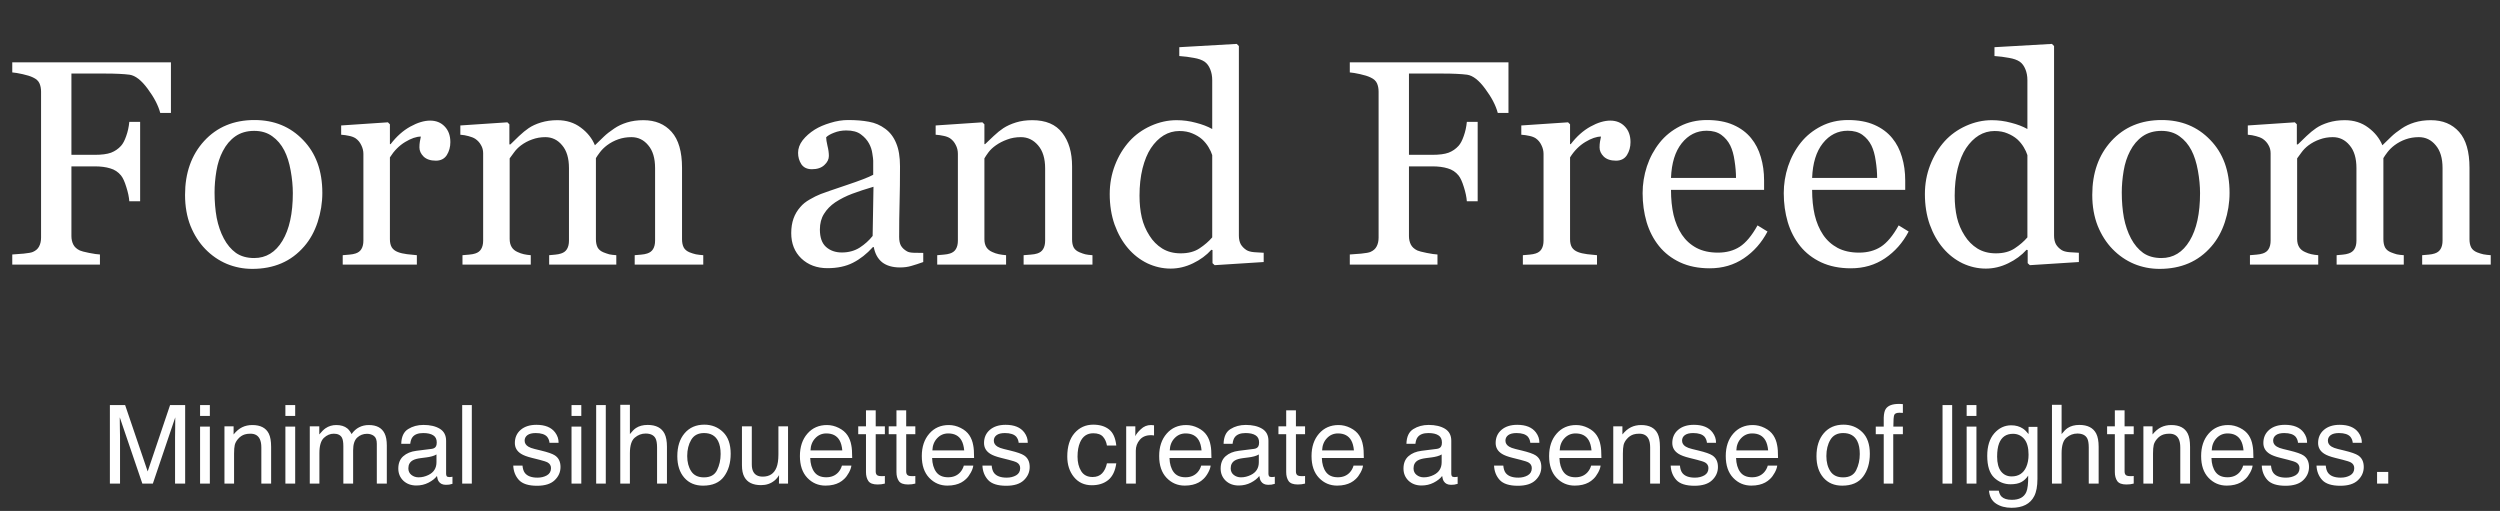
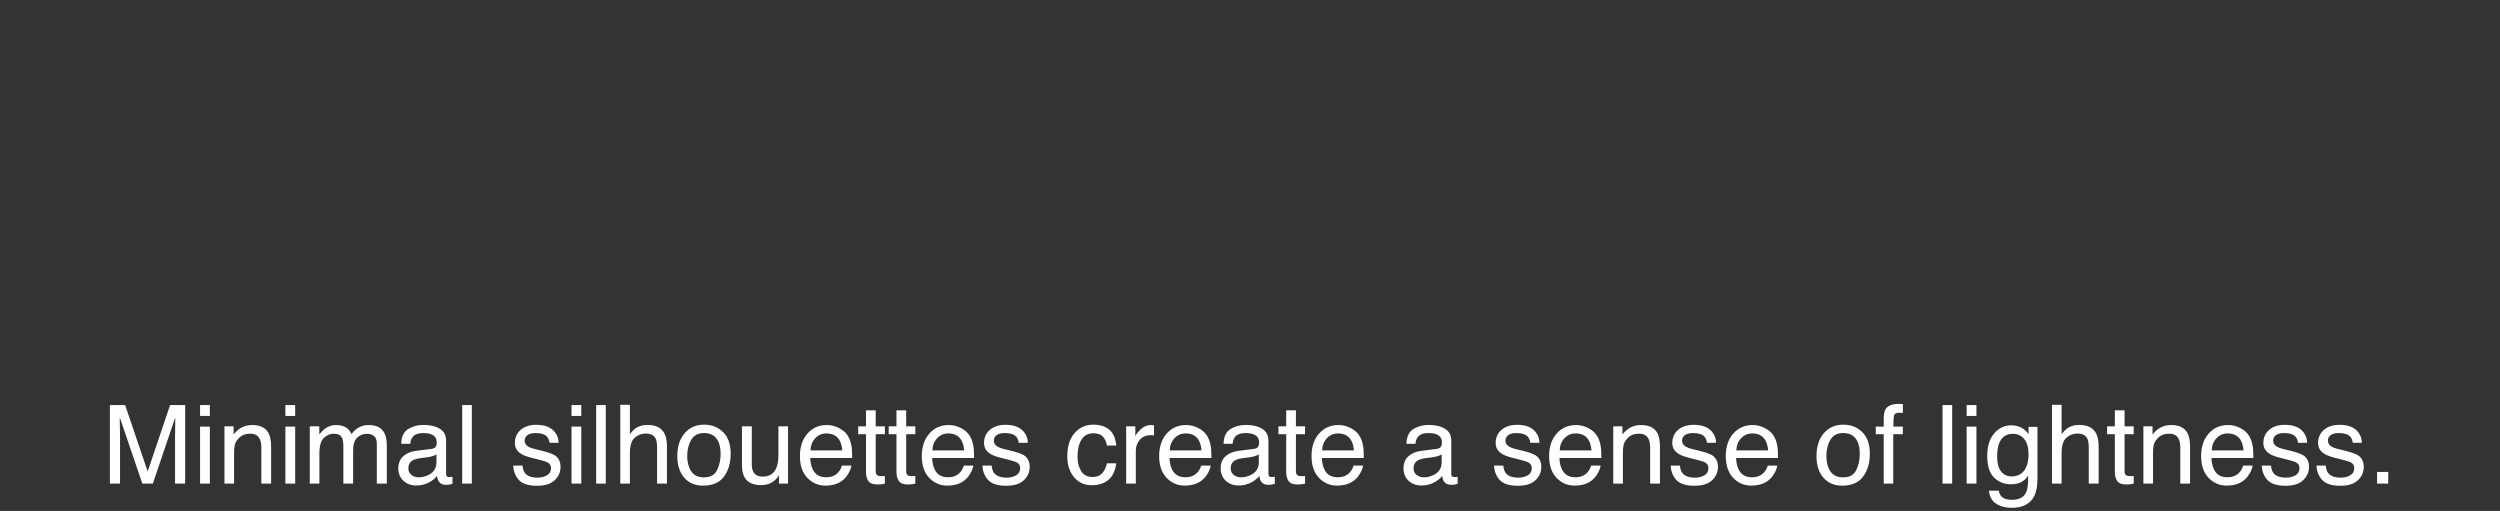
<svg xmlns="http://www.w3.org/2000/svg" width="274" height="56" viewBox="0 0 274 56" fill="none">
  <rect x="0" y="0" width="274" height="56" fill="#333333" stroke="none" />
-   <path d="M18.734 12.375H17.562C17.344 11.552 16.885 10.672 16.188 9.734C15.5 8.797 14.838 8.281 14.203 8.188C13.88 8.146 13.495 8.115 13.047 8.094C12.609 8.073 12.109 8.062 11.547 8.062H7.828V16.969H10.375C11.146 16.969 11.745 16.891 12.172 16.734C12.599 16.568 12.963 16.318 13.266 15.984C13.474 15.755 13.662 15.401 13.828 14.922C14.005 14.432 14.12 13.912 14.172 13.359H15.359V22.062H14.172C14.141 21.604 14.031 21.083 13.844 20.5C13.667 19.917 13.474 19.495 13.266 19.234C12.953 18.849 12.557 18.588 12.078 18.453C11.609 18.307 11.042 18.234 10.375 18.234H7.828V25.875C7.828 26.219 7.896 26.526 8.031 26.797C8.167 27.068 8.406 27.287 8.75 27.453C8.906 27.526 9.245 27.615 9.766 27.719C10.287 27.823 10.682 27.88 10.953 27.891V29H1.344V27.891C1.656 27.87 2.073 27.838 2.594 27.797C3.115 27.745 3.453 27.682 3.609 27.609C3.922 27.474 4.146 27.276 4.281 27.016C4.427 26.745 4.5 26.422 4.5 26.047V10.047C4.5 9.703 4.443 9.401 4.328 9.141C4.214 8.87 3.974 8.651 3.609 8.484C3.328 8.349 2.948 8.229 2.469 8.125C2 8.021 1.625 7.958 1.344 7.938V6.828H18.734V12.375ZM35.328 21.141C35.328 22.224 35.156 23.292 34.812 24.344C34.469 25.385 33.979 26.271 33.344 27C32.625 27.833 31.792 28.453 30.844 28.859C29.896 29.266 28.833 29.469 27.656 29.469C26.677 29.469 25.745 29.287 24.859 28.922C23.974 28.547 23.188 28.005 22.5 27.297C21.823 26.599 21.281 25.75 20.875 24.75C20.479 23.74 20.281 22.609 20.281 21.359C20.281 18.953 20.979 16.984 22.375 15.453C23.781 13.922 25.62 13.156 27.891 13.156C30.047 13.156 31.823 13.885 33.219 15.344C34.625 16.792 35.328 18.724 35.328 21.141ZM32.094 21.172C32.094 20.391 32.016 19.568 31.859 18.703C31.703 17.828 31.469 17.088 31.156 16.484C30.823 15.838 30.385 15.323 29.844 14.938C29.302 14.542 28.641 14.344 27.859 14.344C27.057 14.344 26.37 14.542 25.797 14.938C25.234 15.333 24.776 15.875 24.422 16.562C24.088 17.198 23.854 17.922 23.719 18.734C23.583 19.547 23.516 20.333 23.516 21.094C23.516 22.094 23.594 23.021 23.75 23.875C23.917 24.719 24.177 25.474 24.531 26.141C24.885 26.807 25.328 27.333 25.859 27.719C26.401 28.094 27.068 28.281 27.859 28.281C29.162 28.281 30.193 27.651 30.953 26.391C31.713 25.13 32.094 23.391 32.094 21.172ZM49.359 15.578C49.359 16.109 49.229 16.583 48.969 17C48.708 17.406 48.307 17.609 47.766 17.609C47.182 17.609 46.734 17.458 46.422 17.156C46.12 16.854 45.969 16.521 45.969 16.156C45.969 15.927 45.984 15.719 46.016 15.531C46.057 15.344 46.094 15.156 46.125 14.969C45.635 14.969 45.062 15.167 44.406 15.562C43.75 15.958 43.193 16.521 42.734 17.25V26.219C42.734 26.583 42.802 26.88 42.938 27.109C43.083 27.338 43.307 27.51 43.609 27.625C43.87 27.729 44.203 27.807 44.609 27.859C45.026 27.912 45.385 27.948 45.688 27.969V29H37.562V27.969C37.802 27.948 38.047 27.927 38.297 27.906C38.557 27.885 38.781 27.844 38.969 27.781C39.26 27.688 39.474 27.526 39.609 27.297C39.755 27.057 39.828 26.75 39.828 26.375V16.859C39.828 16.537 39.75 16.219 39.594 15.906C39.448 15.594 39.24 15.344 38.969 15.156C38.771 15.031 38.536 14.943 38.266 14.891C37.995 14.828 37.703 14.787 37.391 14.766V13.75L42.516 13.406L42.734 13.625V15.797H42.812C43.458 14.953 44.177 14.312 44.969 13.875C45.76 13.438 46.484 13.219 47.141 13.219C47.797 13.219 48.328 13.432 48.734 13.859C49.151 14.287 49.359 14.859 49.359 15.578ZM77.078 29H69.562V27.969C69.802 27.948 70.042 27.927 70.281 27.906C70.531 27.885 70.75 27.844 70.938 27.781C71.229 27.688 71.443 27.526 71.578 27.297C71.724 27.057 71.797 26.75 71.797 26.375V18.422C71.797 17.338 71.547 16.505 71.047 15.922C70.557 15.328 69.943 15.031 69.203 15.031C68.693 15.031 68.213 15.109 67.766 15.266C67.318 15.422 66.906 15.641 66.531 15.922C66.229 16.151 65.974 16.401 65.766 16.672C65.568 16.932 65.417 17.151 65.312 17.328V26.219C65.312 26.583 65.375 26.885 65.5 27.125C65.625 27.354 65.838 27.531 66.141 27.656C66.38 27.75 66.594 27.823 66.781 27.875C66.979 27.917 67.234 27.948 67.547 27.969V29H60.188V27.969C60.427 27.948 60.656 27.927 60.875 27.906C61.104 27.885 61.312 27.844 61.5 27.781C61.792 27.688 62.005 27.526 62.141 27.297C62.286 27.057 62.359 26.75 62.359 26.375V18.422C62.359 17.338 62.109 16.505 61.609 15.922C61.12 15.328 60.505 15.031 59.766 15.031C59.255 15.031 58.776 15.115 58.328 15.281C57.88 15.438 57.469 15.656 57.094 15.938C56.792 16.167 56.536 16.427 56.328 16.719C56.12 17 55.964 17.213 55.859 17.359V26.188C55.859 26.542 55.932 26.838 56.078 27.078C56.224 27.318 56.443 27.5 56.734 27.625C56.953 27.729 57.177 27.807 57.406 27.859C57.635 27.912 57.891 27.948 58.172 27.969V29H50.688V27.969C50.927 27.948 51.172 27.927 51.422 27.906C51.682 27.885 51.906 27.844 52.094 27.781C52.385 27.688 52.599 27.526 52.734 27.297C52.88 27.057 52.953 26.75 52.953 26.375V16.797C52.953 16.463 52.875 16.167 52.719 15.906C52.573 15.635 52.365 15.406 52.094 15.219C51.896 15.094 51.651 14.995 51.359 14.922C51.068 14.838 50.766 14.787 50.453 14.766V13.75L55.609 13.406L55.828 13.625V15.828H55.938C56.198 15.568 56.516 15.26 56.891 14.906C57.266 14.552 57.615 14.266 57.938 14.047C58.302 13.797 58.755 13.588 59.297 13.422C59.849 13.255 60.443 13.172 61.078 13.172C62.078 13.172 62.938 13.443 63.656 13.984C64.375 14.516 64.891 15.162 65.203 15.922C65.578 15.557 65.906 15.24 66.188 14.969C66.479 14.688 66.859 14.391 67.328 14.078C67.724 13.807 68.188 13.588 68.719 13.422C69.26 13.255 69.859 13.172 70.516 13.172C71.818 13.172 72.849 13.599 73.609 14.453C74.37 15.307 74.75 16.62 74.75 18.391V26.219C74.75 26.583 74.812 26.885 74.938 27.125C75.062 27.354 75.276 27.531 75.578 27.656C75.818 27.75 76.052 27.823 76.281 27.875C76.521 27.917 76.787 27.948 77.078 27.969V29ZM101.188 28.719C100.698 28.896 100.266 29.037 99.891 29.141C99.526 29.255 99.109 29.312 98.641 29.312C97.828 29.312 97.177 29.125 96.688 28.75C96.208 28.365 95.901 27.807 95.766 27.078H95.672C94.995 27.828 94.266 28.401 93.484 28.797C92.713 29.193 91.781 29.391 90.688 29.391C89.531 29.391 88.578 29.037 87.828 28.328C87.088 27.62 86.719 26.693 86.719 25.547C86.719 24.953 86.802 24.422 86.969 23.953C87.135 23.484 87.385 23.062 87.719 22.688C87.979 22.375 88.323 22.099 88.75 21.859C89.177 21.609 89.578 21.412 89.953 21.266C90.422 21.088 91.37 20.76 92.797 20.281C94.234 19.802 95.203 19.427 95.703 19.156V17.609C95.703 17.474 95.672 17.213 95.609 16.828C95.557 16.443 95.438 16.078 95.25 15.734C95.042 15.349 94.745 15.016 94.359 14.734C93.984 14.443 93.448 14.297 92.75 14.297C92.271 14.297 91.823 14.38 91.406 14.547C91 14.703 90.713 14.87 90.547 15.047C90.547 15.255 90.594 15.562 90.688 15.969C90.792 16.375 90.844 16.75 90.844 17.094C90.844 17.458 90.677 17.792 90.344 18.094C90.021 18.396 89.568 18.547 88.984 18.547C88.463 18.547 88.078 18.365 87.828 18C87.588 17.625 87.469 17.208 87.469 16.75C87.469 16.271 87.635 15.812 87.969 15.375C88.312 14.938 88.755 14.547 89.297 14.203C89.766 13.912 90.333 13.667 91 13.469C91.667 13.26 92.318 13.156 92.953 13.156C93.828 13.156 94.588 13.219 95.234 13.344C95.891 13.458 96.484 13.713 97.016 14.109C97.547 14.495 97.948 15.021 98.219 15.688C98.5 16.344 98.641 17.193 98.641 18.234C98.641 19.724 98.625 21.047 98.594 22.203C98.562 23.349 98.547 24.604 98.547 25.969C98.547 26.375 98.615 26.698 98.75 26.938C98.896 27.177 99.115 27.38 99.406 27.547C99.562 27.641 99.807 27.693 100.141 27.703C100.484 27.713 100.833 27.719 101.188 27.719V28.719ZM95.734 20.469C94.849 20.729 94.073 20.984 93.406 21.234C92.74 21.484 92.12 21.797 91.547 22.172C91.026 22.526 90.615 22.948 90.312 23.438C90.01 23.917 89.859 24.49 89.859 25.156C89.859 26.021 90.083 26.656 90.531 27.062C90.99 27.469 91.568 27.672 92.266 27.672C93.005 27.672 93.656 27.495 94.219 27.141C94.781 26.776 95.255 26.349 95.641 25.859L95.734 20.469ZM119.734 29H112.188V27.969C112.427 27.948 112.688 27.927 112.969 27.906C113.26 27.885 113.5 27.844 113.688 27.781C113.979 27.688 114.193 27.526 114.328 27.297C114.474 27.057 114.547 26.75 114.547 26.375V18.453C114.547 17.359 114.286 16.516 113.766 15.922C113.255 15.328 112.63 15.031 111.891 15.031C111.339 15.031 110.833 15.12 110.375 15.297C109.917 15.463 109.51 15.672 109.156 15.922C108.812 16.162 108.536 16.422 108.328 16.703C108.13 16.974 107.984 17.193 107.891 17.359V26.219C107.891 26.573 107.964 26.865 108.109 27.094C108.255 27.323 108.474 27.5 108.766 27.625C108.984 27.729 109.219 27.807 109.469 27.859C109.729 27.912 109.995 27.948 110.266 27.969V29H102.719V27.969C102.958 27.948 103.203 27.927 103.453 27.906C103.714 27.885 103.938 27.844 104.125 27.781C104.417 27.688 104.63 27.526 104.766 27.297C104.911 27.057 104.984 26.75 104.984 26.375V16.859C104.984 16.505 104.906 16.182 104.75 15.891C104.604 15.588 104.396 15.344 104.125 15.156C103.927 15.031 103.693 14.943 103.422 14.891C103.151 14.828 102.859 14.787 102.547 14.766V13.75L107.672 13.406L107.891 13.625V15.797H107.969C108.219 15.547 108.531 15.25 108.906 14.906C109.281 14.552 109.635 14.266 109.969 14.047C110.354 13.797 110.812 13.588 111.344 13.422C111.875 13.255 112.474 13.172 113.141 13.172C114.62 13.172 115.714 13.635 116.422 14.562C117.141 15.479 117.5 16.703 117.5 18.234V26.25C117.5 26.615 117.562 26.912 117.688 27.141C117.812 27.359 118.026 27.531 118.328 27.656C118.578 27.76 118.792 27.833 118.969 27.875C119.156 27.917 119.411 27.948 119.734 27.969V29ZM138.5 28.719L133.125 29.062L132.891 28.844V27.406L132.766 27.375C132.224 27.979 131.552 28.474 130.75 28.859C129.958 29.245 129.141 29.438 128.297 29.438C127.422 29.438 126.573 29.245 125.75 28.859C124.938 28.463 124.229 27.912 123.625 27.203C123.01 26.484 122.521 25.62 122.156 24.609C121.802 23.599 121.625 22.484 121.625 21.266C121.625 20.151 121.818 19.094 122.203 18.094C122.589 17.094 123.12 16.219 123.797 15.469C124.432 14.771 125.208 14.213 126.125 13.797C127.052 13.38 127.995 13.172 128.953 13.172C129.672 13.172 130.375 13.266 131.062 13.453C131.76 13.63 132.359 13.859 132.859 14.141V8.781C132.859 8.344 132.786 7.948 132.641 7.594C132.495 7.229 132.292 6.953 132.031 6.766C131.74 6.568 131.344 6.427 130.844 6.344C130.354 6.25 129.823 6.182 129.25 6.141V5.172L135.547 4.812L135.781 5.047V25.828C135.781 26.193 135.849 26.505 135.984 26.766C136.13 27.016 136.339 27.229 136.609 27.406C136.807 27.531 137.094 27.609 137.469 27.641C137.844 27.672 138.188 27.693 138.5 27.703V28.719ZM132.859 26.016V17C132.776 16.729 132.641 16.438 132.453 16.125C132.266 15.812 132.031 15.526 131.75 15.266C131.448 15.005 131.094 14.792 130.688 14.625C130.281 14.448 129.807 14.359 129.266 14.359C128.641 14.359 128.062 14.521 127.531 14.844C127.01 15.167 126.547 15.63 126.141 16.234C125.755 16.818 125.448 17.562 125.219 18.469C125 19.365 124.891 20.359 124.891 21.453C124.891 22.328 124.974 23.125 125.141 23.844C125.307 24.552 125.589 25.213 125.984 25.828C126.349 26.412 126.812 26.88 127.375 27.234C127.948 27.588 128.625 27.766 129.406 27.766C130.24 27.766 130.927 27.583 131.469 27.219C132.021 26.854 132.484 26.453 132.859 26.016ZM165.328 12.375H164.156C163.938 11.552 163.479 10.672 162.781 9.734C162.094 8.797 161.432 8.281 160.797 8.188C160.474 8.146 160.089 8.115 159.641 8.094C159.203 8.073 158.703 8.062 158.141 8.062H154.422V16.969H156.969C157.74 16.969 158.339 16.891 158.766 16.734C159.193 16.568 159.557 16.318 159.859 15.984C160.068 15.755 160.255 15.401 160.422 14.922C160.599 14.432 160.714 13.912 160.766 13.359H161.953V22.062H160.766C160.734 21.604 160.625 21.083 160.438 20.5C160.26 19.917 160.068 19.495 159.859 19.234C159.547 18.849 159.151 18.588 158.672 18.453C158.203 18.307 157.635 18.234 156.969 18.234H154.422V25.875C154.422 26.219 154.49 26.526 154.625 26.797C154.76 27.068 155 27.287 155.344 27.453C155.5 27.526 155.839 27.615 156.359 27.719C156.88 27.823 157.276 27.88 157.547 27.891V29H147.938V27.891C148.25 27.87 148.667 27.838 149.188 27.797C149.708 27.745 150.047 27.682 150.203 27.609C150.516 27.474 150.74 27.276 150.875 27.016C151.021 26.745 151.094 26.422 151.094 26.047V10.047C151.094 9.703 151.036 9.401 150.922 9.141C150.807 8.87 150.568 8.651 150.203 8.484C149.922 8.349 149.542 8.229 149.062 8.125C148.594 8.021 148.219 7.958 147.938 7.938V6.828H165.328V12.375ZM178.703 15.578C178.703 16.109 178.573 16.583 178.312 17C178.052 17.406 177.651 17.609 177.109 17.609C176.526 17.609 176.078 17.458 175.766 17.156C175.464 16.854 175.312 16.521 175.312 16.156C175.312 15.927 175.328 15.719 175.359 15.531C175.401 15.344 175.438 15.156 175.469 14.969C174.979 14.969 174.406 15.167 173.75 15.562C173.094 15.958 172.536 16.521 172.078 17.25V26.219C172.078 26.583 172.146 26.88 172.281 27.109C172.427 27.338 172.651 27.51 172.953 27.625C173.214 27.729 173.547 27.807 173.953 27.859C174.37 27.912 174.729 27.948 175.031 27.969V29H166.906V27.969C167.146 27.948 167.391 27.927 167.641 27.906C167.901 27.885 168.125 27.844 168.312 27.781C168.604 27.688 168.818 27.526 168.953 27.297C169.099 27.057 169.172 26.75 169.172 26.375V16.859C169.172 16.537 169.094 16.219 168.938 15.906C168.792 15.594 168.583 15.344 168.312 15.156C168.115 15.031 167.88 14.943 167.609 14.891C167.339 14.828 167.047 14.787 166.734 14.766V13.75L171.859 13.406L172.078 13.625V15.797H172.156C172.802 14.953 173.521 14.312 174.312 13.875C175.104 13.438 175.828 13.219 176.484 13.219C177.141 13.219 177.672 13.432 178.078 13.859C178.495 14.287 178.703 14.859 178.703 15.578ZM193.719 25.375C193.073 26.604 192.208 27.583 191.125 28.312C190.042 29.042 188.797 29.406 187.391 29.406C186.151 29.406 185.062 29.188 184.125 28.75C183.198 28.312 182.432 27.719 181.828 26.969C181.224 26.219 180.771 25.344 180.469 24.344C180.177 23.344 180.031 22.287 180.031 21.172C180.031 20.172 180.188 19.193 180.5 18.234C180.823 17.266 181.292 16.396 181.906 15.625C182.5 14.885 183.234 14.292 184.109 13.844C184.995 13.385 185.984 13.156 187.078 13.156C188.203 13.156 189.167 13.333 189.969 13.688C190.771 14.042 191.422 14.526 191.922 15.141C192.401 15.724 192.755 16.412 192.984 17.203C193.224 17.995 193.344 18.854 193.344 19.781V20.812H183.141C183.141 21.823 183.234 22.74 183.422 23.562C183.62 24.385 183.927 25.109 184.344 25.734C184.75 26.338 185.281 26.818 185.938 27.172C186.594 27.516 187.375 27.688 188.281 27.688C189.208 27.688 190.005 27.474 190.672 27.047C191.349 26.609 192 25.828 192.625 24.703L193.719 25.375ZM190.266 19.5C190.266 18.917 190.214 18.292 190.109 17.625C190.016 16.958 189.859 16.401 189.641 15.953C189.401 15.474 189.073 15.083 188.656 14.781C188.24 14.479 187.703 14.328 187.047 14.328C185.953 14.328 185.042 14.787 184.312 15.703C183.594 16.609 183.203 17.875 183.141 19.5H190.266ZM209.188 25.375C208.542 26.604 207.677 27.583 206.594 28.312C205.51 29.042 204.266 29.406 202.859 29.406C201.62 29.406 200.531 29.188 199.594 28.75C198.667 28.312 197.901 27.719 197.297 26.969C196.693 26.219 196.24 25.344 195.938 24.344C195.646 23.344 195.5 22.287 195.5 21.172C195.5 20.172 195.656 19.193 195.969 18.234C196.292 17.266 196.76 16.396 197.375 15.625C197.969 14.885 198.703 14.292 199.578 13.844C200.464 13.385 201.453 13.156 202.547 13.156C203.672 13.156 204.635 13.333 205.438 13.688C206.24 14.042 206.891 14.526 207.391 15.141C207.87 15.724 208.224 16.412 208.453 17.203C208.693 17.995 208.812 18.854 208.812 19.781V20.812H198.609C198.609 21.823 198.703 22.74 198.891 23.562C199.089 24.385 199.396 25.109 199.812 25.734C200.219 26.338 200.75 26.818 201.406 27.172C202.062 27.516 202.844 27.688 203.75 27.688C204.677 27.688 205.474 27.474 206.141 27.047C206.818 26.609 207.469 25.828 208.094 24.703L209.188 25.375ZM205.734 19.5C205.734 18.917 205.682 18.292 205.578 17.625C205.484 16.958 205.328 16.401 205.109 15.953C204.87 15.474 204.542 15.083 204.125 14.781C203.708 14.479 203.172 14.328 202.516 14.328C201.422 14.328 200.51 14.787 199.781 15.703C199.062 16.609 198.672 17.875 198.609 19.5H205.734ZM227.844 28.719L222.469 29.062L222.234 28.844V27.406L222.109 27.375C221.568 27.979 220.896 28.474 220.094 28.859C219.302 29.245 218.484 29.438 217.641 29.438C216.766 29.438 215.917 29.245 215.094 28.859C214.281 28.463 213.573 27.912 212.969 27.203C212.354 26.484 211.865 25.62 211.5 24.609C211.146 23.599 210.969 22.484 210.969 21.266C210.969 20.151 211.161 19.094 211.547 18.094C211.932 17.094 212.464 16.219 213.141 15.469C213.776 14.771 214.552 14.213 215.469 13.797C216.396 13.38 217.339 13.172 218.297 13.172C219.016 13.172 219.719 13.266 220.406 13.453C221.104 13.63 221.703 13.859 222.203 14.141V8.781C222.203 8.344 222.13 7.948 221.984 7.594C221.839 7.229 221.635 6.953 221.375 6.766C221.083 6.568 220.688 6.427 220.188 6.344C219.698 6.25 219.167 6.182 218.594 6.141V5.172L224.891 4.812L225.125 5.047V25.828C225.125 26.193 225.193 26.505 225.328 26.766C225.474 27.016 225.682 27.229 225.953 27.406C226.151 27.531 226.438 27.609 226.812 27.641C227.188 27.672 227.531 27.693 227.844 27.703V28.719ZM222.203 26.016V17C222.12 16.729 221.984 16.438 221.797 16.125C221.609 15.812 221.375 15.526 221.094 15.266C220.792 15.005 220.438 14.792 220.031 14.625C219.625 14.448 219.151 14.359 218.609 14.359C217.984 14.359 217.406 14.521 216.875 14.844C216.354 15.167 215.891 15.63 215.484 16.234C215.099 16.818 214.792 17.562 214.562 18.469C214.344 19.365 214.234 20.359 214.234 21.453C214.234 22.328 214.318 23.125 214.484 23.844C214.651 24.552 214.932 25.213 215.328 25.828C215.693 26.412 216.156 26.88 216.719 27.234C217.292 27.588 217.969 27.766 218.75 27.766C219.583 27.766 220.271 27.583 220.812 27.219C221.365 26.854 221.828 26.453 222.203 26.016ZM244.359 21.141C244.359 22.224 244.188 23.292 243.844 24.344C243.5 25.385 243.01 26.271 242.375 27C241.656 27.833 240.823 28.453 239.875 28.859C238.927 29.266 237.865 29.469 236.688 29.469C235.708 29.469 234.776 29.287 233.891 28.922C233.005 28.547 232.219 28.005 231.531 27.297C230.854 26.599 230.312 25.75 229.906 24.75C229.51 23.74 229.312 22.609 229.312 21.359C229.312 18.953 230.01 16.984 231.406 15.453C232.812 13.922 234.651 13.156 236.922 13.156C239.078 13.156 240.854 13.885 242.25 15.344C243.656 16.792 244.359 18.724 244.359 21.141ZM241.125 21.172C241.125 20.391 241.047 19.568 240.891 18.703C240.734 17.828 240.5 17.088 240.188 16.484C239.854 15.838 239.417 15.323 238.875 14.938C238.333 14.542 237.672 14.344 236.891 14.344C236.089 14.344 235.401 14.542 234.828 14.938C234.266 15.333 233.807 15.875 233.453 16.562C233.12 17.198 232.885 17.922 232.75 18.734C232.615 19.547 232.547 20.333 232.547 21.094C232.547 22.094 232.625 23.021 232.781 23.875C232.948 24.719 233.208 25.474 233.562 26.141C233.917 26.807 234.359 27.333 234.891 27.719C235.432 28.094 236.099 28.281 236.891 28.281C238.193 28.281 239.224 27.651 239.984 26.391C240.745 25.13 241.125 23.391 241.125 21.172ZM272.984 29H265.469V27.969C265.708 27.948 265.948 27.927 266.188 27.906C266.438 27.885 266.656 27.844 266.844 27.781C267.135 27.688 267.349 27.526 267.484 27.297C267.63 27.057 267.703 26.75 267.703 26.375V18.422C267.703 17.338 267.453 16.505 266.953 15.922C266.464 15.328 265.849 15.031 265.109 15.031C264.599 15.031 264.12 15.109 263.672 15.266C263.224 15.422 262.812 15.641 262.438 15.922C262.135 16.151 261.88 16.401 261.672 16.672C261.474 16.932 261.323 17.151 261.219 17.328V26.219C261.219 26.583 261.281 26.885 261.406 27.125C261.531 27.354 261.745 27.531 262.047 27.656C262.286 27.75 262.5 27.823 262.688 27.875C262.885 27.917 263.141 27.948 263.453 27.969V29H256.094V27.969C256.333 27.948 256.562 27.927 256.781 27.906C257.01 27.885 257.219 27.844 257.406 27.781C257.698 27.688 257.911 27.526 258.047 27.297C258.193 27.057 258.266 26.75 258.266 26.375V18.422C258.266 17.338 258.016 16.505 257.516 15.922C257.026 15.328 256.411 15.031 255.672 15.031C255.161 15.031 254.682 15.115 254.234 15.281C253.786 15.438 253.375 15.656 253 15.938C252.698 16.167 252.443 16.427 252.234 16.719C252.026 17 251.87 17.213 251.766 17.359V26.188C251.766 26.542 251.839 26.838 251.984 27.078C252.13 27.318 252.349 27.5 252.641 27.625C252.859 27.729 253.083 27.807 253.312 27.859C253.542 27.912 253.797 27.948 254.078 27.969V29H246.594V27.969C246.833 27.948 247.078 27.927 247.328 27.906C247.589 27.885 247.812 27.844 248 27.781C248.292 27.688 248.505 27.526 248.641 27.297C248.786 27.057 248.859 26.75 248.859 26.375V16.797C248.859 16.463 248.781 16.167 248.625 15.906C248.479 15.635 248.271 15.406 248 15.219C247.802 15.094 247.557 14.995 247.266 14.922C246.974 14.838 246.672 14.787 246.359 14.766V13.75L251.516 13.406L251.734 13.625V15.828H251.844C252.104 15.568 252.422 15.26 252.797 14.906C253.172 14.552 253.521 14.266 253.844 14.047C254.208 13.797 254.661 13.588 255.203 13.422C255.755 13.255 256.349 13.172 256.984 13.172C257.984 13.172 258.844 13.443 259.562 13.984C260.281 14.516 260.797 15.162 261.109 15.922C261.484 15.557 261.812 15.24 262.094 14.969C262.385 14.688 262.766 14.391 263.234 14.078C263.63 13.807 264.094 13.588 264.625 13.422C265.167 13.255 265.766 13.172 266.422 13.172C267.724 13.172 268.755 13.599 269.516 14.453C270.276 15.307 270.656 16.62 270.656 18.391V26.219C270.656 26.583 270.719 26.885 270.844 27.125C270.969 27.354 271.182 27.531 271.484 27.656C271.724 27.75 271.958 27.823 272.188 27.875C272.427 27.917 272.693 27.948 272.984 27.969V29Z" fill="white" />
  <path d="M12.043 44.393H13.713L16.186 51.67L18.641 44.393H20.293V53H19.186V47.92C19.186 47.744 19.189 47.453 19.197 47.047C19.205 46.641 19.209 46.205 19.209 45.74L16.754 53H15.6L13.127 45.74V46.004C13.127 46.215 13.131 46.537 13.139 46.971C13.15 47.4 13.156 47.717 13.156 47.92V53H12.043V44.393ZM21.928 46.754H23V53H21.928V46.754ZM21.928 44.393H23V45.588H21.928V44.393ZM24.6 46.725H25.602V47.615C25.898 47.248 26.213 46.984 26.545 46.824C26.877 46.664 27.246 46.584 27.652 46.584C28.543 46.584 29.145 46.895 29.457 47.516C29.629 47.855 29.715 48.342 29.715 48.975V53H28.643V49.045C28.643 48.662 28.586 48.353 28.473 48.119C28.285 47.728 27.945 47.533 27.453 47.533C27.203 47.533 26.998 47.559 26.838 47.609C26.549 47.695 26.295 47.867 26.076 48.125C25.9 48.332 25.785 48.547 25.73 48.77C25.68 48.988 25.654 49.303 25.654 49.713V53H24.6V46.725ZM31.279 46.754H32.352V53H31.279V46.754ZM31.279 44.393H32.352V45.588H31.279V44.393ZM33.951 46.725H34.994V47.615C35.244 47.307 35.471 47.082 35.674 46.941C36.022 46.703 36.416 46.584 36.857 46.584C37.357 46.584 37.76 46.707 38.065 46.953C38.236 47.094 38.393 47.301 38.533 47.574C38.768 47.238 39.043 46.99 39.359 46.83C39.676 46.666 40.031 46.584 40.426 46.584C41.27 46.584 41.844 46.889 42.148 47.498C42.312 47.826 42.395 48.268 42.395 48.822V53H41.299V48.641C41.299 48.223 41.193 47.935 40.982 47.779C40.775 47.623 40.522 47.545 40.221 47.545C39.807 47.545 39.449 47.684 39.148 47.961C38.852 48.238 38.703 48.701 38.703 49.35V53H37.631V48.904C37.631 48.478 37.58 48.168 37.478 47.973C37.318 47.68 37.02 47.533 36.582 47.533C36.184 47.533 35.82 47.688 35.492 47.996C35.168 48.305 35.006 48.863 35.006 49.672V53H33.951V46.725ZM44.756 51.33C44.756 51.635 44.867 51.875 45.09 52.051C45.312 52.227 45.576 52.315 45.881 52.315C46.252 52.315 46.611 52.228 46.959 52.057C47.545 51.772 47.838 51.305 47.838 50.656V49.807C47.709 49.889 47.543 49.957 47.34 50.012C47.137 50.066 46.938 50.105 46.742 50.129L46.103 50.211C45.721 50.262 45.434 50.342 45.242 50.451C44.918 50.635 44.756 50.928 44.756 51.33ZM47.31 49.197C47.553 49.166 47.715 49.065 47.797 48.893C47.844 48.799 47.867 48.664 47.867 48.488C47.867 48.129 47.738 47.869 47.48 47.709C47.227 47.545 46.861 47.463 46.385 47.463C45.834 47.463 45.443 47.611 45.213 47.908C45.084 48.072 45 48.316 44.961 48.641H43.977C43.996 47.867 44.246 47.33 44.727 47.029C45.211 46.725 45.772 46.572 46.408 46.572C47.147 46.572 47.746 46.713 48.207 46.994C48.664 47.275 48.893 47.713 48.893 48.307V51.922C48.893 52.031 48.914 52.119 48.957 52.185C49.004 52.252 49.1 52.285 49.244 52.285C49.291 52.285 49.344 52.283 49.402 52.279C49.461 52.272 49.523 52.262 49.59 52.25V53.029C49.426 53.076 49.301 53.105 49.215 53.117C49.129 53.129 49.012 53.135 48.863 53.135C48.5 53.135 48.236 53.006 48.072 52.748C47.986 52.611 47.926 52.418 47.891 52.168C47.676 52.449 47.367 52.693 46.965 52.9C46.562 53.107 46.119 53.211 45.635 53.211C45.053 53.211 44.576 53.035 44.205 52.684C43.838 52.328 43.654 51.885 43.654 51.353C43.654 50.772 43.836 50.32 44.199 50C44.562 49.68 45.039 49.482 45.629 49.408L47.31 49.197ZM50.656 44.393H51.711V53H50.656V44.393ZM57.266 51.031C57.297 51.383 57.385 51.652 57.529 51.84C57.795 52.18 58.256 52.35 58.912 52.35C59.303 52.35 59.647 52.266 59.943 52.098C60.24 51.926 60.389 51.662 60.389 51.307C60.389 51.037 60.27 50.832 60.031 50.691C59.879 50.605 59.578 50.506 59.129 50.393L58.291 50.182C57.756 50.049 57.361 49.9 57.107 49.736C56.654 49.451 56.428 49.057 56.428 48.553C56.428 47.959 56.641 47.478 57.066 47.111C57.496 46.744 58.072 46.56 58.795 46.56C59.74 46.56 60.422 46.838 60.84 47.393C61.102 47.744 61.228 48.123 61.221 48.529H60.225C60.205 48.291 60.121 48.074 59.973 47.879C59.73 47.602 59.31 47.463 58.713 47.463C58.315 47.463 58.012 47.539 57.805 47.691C57.602 47.844 57.5 48.045 57.5 48.295C57.5 48.568 57.635 48.787 57.904 48.951C58.06 49.049 58.291 49.135 58.596 49.209L59.293 49.379C60.051 49.562 60.559 49.74 60.816 49.912C61.227 50.182 61.432 50.605 61.432 51.184C61.432 51.742 61.219 52.225 60.793 52.631C60.371 53.037 59.727 53.24 58.859 53.24C57.926 53.24 57.264 53.029 56.873 52.607C56.486 52.182 56.279 51.656 56.252 51.031H57.266ZM62.639 46.754H63.711V53H62.639V46.754ZM62.639 44.393H63.711V45.588H62.639V44.393ZM65.34 44.393H66.394V53H65.34V44.393ZM67.982 44.363H69.037V47.574C69.287 47.258 69.512 47.035 69.711 46.906C70.051 46.684 70.475 46.572 70.982 46.572C71.893 46.572 72.51 46.891 72.834 47.527C73.01 47.875 73.098 48.357 73.098 48.975V53H72.014V49.045C72.014 48.584 71.955 48.246 71.838 48.031C71.647 47.688 71.287 47.516 70.76 47.516C70.322 47.516 69.926 47.666 69.57 47.967C69.215 48.268 69.037 48.836 69.037 49.672V53H67.982V44.363ZM77.152 52.32C77.852 52.32 78.33 52.057 78.588 51.529C78.85 50.998 78.981 50.408 78.981 49.76C78.981 49.174 78.887 48.697 78.699 48.33C78.402 47.752 77.891 47.463 77.164 47.463C76.519 47.463 76.051 47.709 75.758 48.201C75.465 48.693 75.318 49.287 75.318 49.982C75.318 50.65 75.465 51.207 75.758 51.652C76.051 52.098 76.516 52.32 77.152 52.32ZM77.193 46.543C78.002 46.543 78.686 46.812 79.244 47.352C79.803 47.891 80.082 48.684 80.082 49.73C80.082 50.742 79.836 51.578 79.344 52.238C78.852 52.898 78.088 53.228 77.053 53.228C76.189 53.228 75.504 52.938 74.996 52.355C74.488 51.77 74.234 50.984 74.234 50C74.234 48.945 74.502 48.105 75.037 47.48C75.572 46.855 76.291 46.543 77.193 46.543ZM82.397 46.725V50.891C82.397 51.211 82.447 51.473 82.549 51.676C82.736 52.051 83.086 52.238 83.598 52.238C84.332 52.238 84.832 51.91 85.098 51.254C85.242 50.902 85.314 50.42 85.314 49.807V46.725H86.369V53H85.373L85.385 52.074C85.248 52.312 85.078 52.514 84.875 52.678C84.473 53.006 83.984 53.17 83.41 53.17C82.516 53.17 81.906 52.871 81.582 52.273C81.406 51.953 81.318 51.525 81.318 50.99V46.725H82.397ZM90.635 46.584C91.08 46.584 91.512 46.69 91.93 46.9C92.348 47.107 92.666 47.377 92.885 47.709C93.096 48.025 93.236 48.395 93.307 48.816C93.369 49.105 93.4 49.566 93.4 50.199H88.801C88.82 50.836 88.971 51.348 89.252 51.734C89.533 52.117 89.969 52.309 90.559 52.309C91.109 52.309 91.549 52.127 91.877 51.764C92.064 51.553 92.197 51.309 92.275 51.031H93.312C93.285 51.262 93.193 51.52 93.037 51.805C92.885 52.086 92.713 52.316 92.522 52.496C92.201 52.809 91.805 53.02 91.332 53.129C91.078 53.191 90.791 53.223 90.471 53.223C89.689 53.223 89.027 52.94 88.484 52.373C87.941 51.803 87.67 51.006 87.67 49.982C87.67 48.975 87.943 48.156 88.49 47.527C89.037 46.898 89.752 46.584 90.635 46.584ZM92.316 49.361C92.273 48.904 92.174 48.539 92.018 48.266C91.728 47.758 91.246 47.504 90.57 47.504C90.086 47.504 89.68 47.68 89.352 48.031C89.023 48.379 88.85 48.822 88.83 49.361H92.316ZM94.912 44.973H95.978V46.725H96.981V47.586H95.978V51.682C95.978 51.9 96.053 52.047 96.201 52.121C96.283 52.164 96.42 52.185 96.611 52.185C96.662 52.185 96.717 52.185 96.775 52.185C96.834 52.182 96.902 52.176 96.981 52.168V53C96.859 53.035 96.732 53.06 96.6 53.076C96.471 53.092 96.33 53.1 96.178 53.1C95.686 53.1 95.352 52.975 95.176 52.725C95 52.471 94.912 52.143 94.912 51.74V47.586H94.062V46.725H94.912V44.973ZM98.252 44.973H99.318V46.725H100.32V47.586H99.318V51.682C99.318 51.9 99.393 52.047 99.541 52.121C99.623 52.164 99.76 52.185 99.951 52.185C100.002 52.185 100.057 52.185 100.115 52.185C100.174 52.182 100.242 52.176 100.32 52.168V53C100.199 53.035 100.072 53.06 99.939 53.076C99.811 53.092 99.67 53.1 99.518 53.1C99.025 53.1 98.691 52.975 98.516 52.725C98.34 52.471 98.252 52.143 98.252 51.74V47.586H97.402V46.725H98.252V44.973ZM103.994 46.584C104.439 46.584 104.871 46.69 105.289 46.9C105.707 47.107 106.025 47.377 106.244 47.709C106.455 48.025 106.596 48.395 106.666 48.816C106.729 49.105 106.76 49.566 106.76 50.199H102.16C102.18 50.836 102.33 51.348 102.611 51.734C102.893 52.117 103.328 52.309 103.918 52.309C104.469 52.309 104.908 52.127 105.236 51.764C105.424 51.553 105.557 51.309 105.635 51.031H106.672C106.645 51.262 106.553 51.52 106.396 51.805C106.244 52.086 106.072 52.316 105.881 52.496C105.561 52.809 105.164 53.02 104.691 53.129C104.438 53.191 104.15 53.223 103.83 53.223C103.049 53.223 102.387 52.94 101.844 52.373C101.301 51.803 101.029 51.006 101.029 49.982C101.029 48.975 101.303 48.156 101.85 47.527C102.396 46.898 103.111 46.584 103.994 46.584ZM105.676 49.361C105.633 48.904 105.533 48.539 105.377 48.266C105.088 47.758 104.605 47.504 103.93 47.504C103.445 47.504 103.039 47.68 102.711 48.031C102.383 48.379 102.209 48.822 102.189 49.361H105.676ZM108.688 51.031C108.719 51.383 108.807 51.652 108.951 51.84C109.217 52.18 109.678 52.35 110.334 52.35C110.725 52.35 111.068 52.266 111.365 52.098C111.662 51.926 111.811 51.662 111.811 51.307C111.811 51.037 111.691 50.832 111.453 50.691C111.301 50.605 111 50.506 110.551 50.393L109.713 50.182C109.178 50.049 108.783 49.9 108.529 49.736C108.076 49.451 107.85 49.057 107.85 48.553C107.85 47.959 108.062 47.478 108.488 47.111C108.918 46.744 109.494 46.56 110.217 46.56C111.162 46.56 111.844 46.838 112.262 47.393C112.523 47.744 112.65 48.123 112.643 48.529H111.646C111.627 48.291 111.543 48.074 111.395 47.879C111.152 47.602 110.732 47.463 110.135 47.463C109.736 47.463 109.434 47.539 109.227 47.691C109.023 47.844 108.922 48.045 108.922 48.295C108.922 48.568 109.057 48.787 109.326 48.951C109.482 49.049 109.713 49.135 110.018 49.209L110.715 49.379C111.473 49.562 111.98 49.74 112.238 49.912C112.648 50.182 112.854 50.605 112.854 51.184C112.854 51.742 112.641 52.225 112.215 52.631C111.793 53.037 111.148 53.24 110.281 53.24C109.348 53.24 108.686 53.029 108.295 52.607C107.908 52.182 107.701 51.656 107.674 51.031H108.688ZM119.82 46.543C120.527 46.543 121.102 46.715 121.543 47.059C121.988 47.402 122.256 47.994 122.346 48.834H121.32C121.258 48.447 121.115 48.127 120.893 47.873C120.67 47.615 120.312 47.486 119.82 47.486C119.148 47.486 118.668 47.815 118.379 48.471C118.191 48.897 118.098 49.422 118.098 50.047C118.098 50.676 118.23 51.205 118.496 51.635C118.762 52.065 119.18 52.279 119.75 52.279C120.188 52.279 120.533 52.147 120.787 51.881C121.045 51.611 121.223 51.244 121.32 50.779H122.346C122.229 51.611 121.936 52.221 121.467 52.607C120.998 52.99 120.398 53.182 119.668 53.182C118.848 53.182 118.193 52.883 117.705 52.285C117.217 51.684 116.973 50.934 116.973 50.035C116.973 48.934 117.24 48.076 117.775 47.463C118.311 46.85 118.992 46.543 119.82 46.543ZM123.43 46.725H124.432V47.809C124.514 47.598 124.715 47.342 125.035 47.041C125.355 46.736 125.725 46.584 126.143 46.584C126.162 46.584 126.195 46.586 126.242 46.59C126.289 46.594 126.369 46.602 126.482 46.613V47.727C126.42 47.715 126.361 47.707 126.307 47.703C126.256 47.699 126.199 47.697 126.137 47.697C125.605 47.697 125.197 47.869 124.912 48.213C124.627 48.553 124.484 48.945 124.484 49.391V53H123.43V46.725ZM130.01 46.584C130.455 46.584 130.887 46.69 131.305 46.9C131.723 47.107 132.041 47.377 132.26 47.709C132.471 48.025 132.611 48.395 132.682 48.816C132.744 49.105 132.775 49.566 132.775 50.199H128.176C128.195 50.836 128.346 51.348 128.627 51.734C128.908 52.117 129.344 52.309 129.934 52.309C130.484 52.309 130.924 52.127 131.252 51.764C131.439 51.553 131.572 51.309 131.65 51.031H132.688C132.66 51.262 132.568 51.52 132.412 51.805C132.26 52.086 132.088 52.316 131.896 52.496C131.576 52.809 131.18 53.02 130.707 53.129C130.453 53.191 130.166 53.223 129.846 53.223C129.064 53.223 128.402 52.94 127.859 52.373C127.316 51.803 127.045 51.006 127.045 49.982C127.045 48.975 127.318 48.156 127.865 47.527C128.412 46.898 129.127 46.584 130.01 46.584ZM131.691 49.361C131.648 48.904 131.549 48.539 131.393 48.266C131.104 47.758 130.621 47.504 129.945 47.504C129.461 47.504 129.055 47.68 128.727 48.031C128.398 48.379 128.225 48.822 128.205 49.361H131.691ZM134.885 51.33C134.885 51.635 134.996 51.875 135.219 52.051C135.441 52.227 135.705 52.315 136.01 52.315C136.381 52.315 136.74 52.228 137.088 52.057C137.674 51.772 137.967 51.305 137.967 50.656V49.807C137.838 49.889 137.672 49.957 137.469 50.012C137.266 50.066 137.066 50.105 136.871 50.129L136.232 50.211C135.85 50.262 135.562 50.342 135.371 50.451C135.047 50.635 134.885 50.928 134.885 51.33ZM137.439 49.197C137.682 49.166 137.844 49.065 137.926 48.893C137.973 48.799 137.996 48.664 137.996 48.488C137.996 48.129 137.867 47.869 137.609 47.709C137.355 47.545 136.99 47.463 136.514 47.463C135.963 47.463 135.572 47.611 135.342 47.908C135.213 48.072 135.129 48.316 135.09 48.641H134.105C134.125 47.867 134.375 47.33 134.855 47.029C135.34 46.725 135.9 46.572 136.537 46.572C137.275 46.572 137.875 46.713 138.336 46.994C138.793 47.275 139.021 47.713 139.021 48.307V51.922C139.021 52.031 139.043 52.119 139.086 52.185C139.133 52.252 139.229 52.285 139.373 52.285C139.42 52.285 139.473 52.283 139.531 52.279C139.59 52.272 139.652 52.262 139.719 52.25V53.029C139.555 53.076 139.43 53.105 139.344 53.117C139.258 53.129 139.141 53.135 138.992 53.135C138.629 53.135 138.365 53.006 138.201 52.748C138.115 52.611 138.055 52.418 138.02 52.168C137.805 52.449 137.496 52.693 137.094 52.9C136.691 53.107 136.248 53.211 135.764 53.211C135.182 53.211 134.705 53.035 134.334 52.684C133.967 52.328 133.783 51.885 133.783 51.353C133.783 50.772 133.965 50.32 134.328 50C134.691 49.68 135.168 49.482 135.758 49.408L137.439 49.197ZM140.967 44.973H142.033V46.725H143.035V47.586H142.033V51.682C142.033 51.9 142.107 52.047 142.256 52.121C142.338 52.164 142.475 52.185 142.666 52.185C142.717 52.185 142.771 52.185 142.83 52.185C142.889 52.182 142.957 52.176 143.035 52.168V53C142.914 53.035 142.787 53.06 142.654 53.076C142.525 53.092 142.385 53.1 142.232 53.1C141.74 53.1 141.406 52.975 141.23 52.725C141.055 52.471 140.967 52.143 140.967 51.74V47.586H140.117V46.725H140.967V44.973ZM146.709 46.584C147.154 46.584 147.586 46.69 148.004 46.9C148.422 47.107 148.74 47.377 148.959 47.709C149.17 48.025 149.311 48.395 149.381 48.816C149.443 49.105 149.475 49.566 149.475 50.199H144.875C144.895 50.836 145.045 51.348 145.326 51.734C145.607 52.117 146.043 52.309 146.633 52.309C147.184 52.309 147.623 52.127 147.951 51.764C148.139 51.553 148.271 51.309 148.35 51.031H149.387C149.359 51.262 149.268 51.52 149.111 51.805C148.959 52.086 148.787 52.316 148.596 52.496C148.275 52.809 147.879 53.02 147.406 53.129C147.152 53.191 146.865 53.223 146.545 53.223C145.764 53.223 145.102 52.94 144.559 52.373C144.016 51.803 143.744 51.006 143.744 49.982C143.744 48.975 144.018 48.156 144.564 47.527C145.111 46.898 145.826 46.584 146.709 46.584ZM148.391 49.361C148.348 48.904 148.248 48.539 148.092 48.266C147.803 47.758 147.32 47.504 146.645 47.504C146.16 47.504 145.754 47.68 145.426 48.031C145.098 48.379 144.924 48.822 144.904 49.361H148.391ZM154.924 51.33C154.924 51.635 155.035 51.875 155.258 52.051C155.48 52.227 155.744 52.315 156.049 52.315C156.42 52.315 156.779 52.228 157.127 52.057C157.713 51.772 158.006 51.305 158.006 50.656V49.807C157.877 49.889 157.711 49.957 157.508 50.012C157.305 50.066 157.105 50.105 156.91 50.129L156.271 50.211C155.889 50.262 155.602 50.342 155.41 50.451C155.086 50.635 154.924 50.928 154.924 51.33ZM157.479 49.197C157.721 49.166 157.883 49.065 157.965 48.893C158.012 48.799 158.035 48.664 158.035 48.488C158.035 48.129 157.906 47.869 157.648 47.709C157.395 47.545 157.029 47.463 156.553 47.463C156.002 47.463 155.611 47.611 155.381 47.908C155.252 48.072 155.168 48.316 155.129 48.641H154.145C154.164 47.867 154.414 47.33 154.895 47.029C155.379 46.725 155.939 46.572 156.576 46.572C157.314 46.572 157.914 46.713 158.375 46.994C158.832 47.275 159.061 47.713 159.061 48.307V51.922C159.061 52.031 159.082 52.119 159.125 52.185C159.172 52.252 159.268 52.285 159.412 52.285C159.459 52.285 159.512 52.283 159.57 52.279C159.629 52.272 159.691 52.262 159.758 52.25V53.029C159.594 53.076 159.469 53.105 159.383 53.117C159.297 53.129 159.18 53.135 159.031 53.135C158.668 53.135 158.404 53.006 158.24 52.748C158.154 52.611 158.094 52.418 158.059 52.168C157.844 52.449 157.535 52.693 157.133 52.9C156.73 53.107 156.287 53.211 155.803 53.211C155.221 53.211 154.744 53.035 154.373 52.684C154.006 52.328 153.822 51.885 153.822 51.353C153.822 50.772 154.004 50.32 154.367 50C154.73 49.68 155.207 49.482 155.797 49.408L157.479 49.197ZM164.762 51.031C164.793 51.383 164.881 51.652 165.025 51.84C165.291 52.18 165.752 52.35 166.408 52.35C166.799 52.35 167.143 52.266 167.439 52.098C167.736 51.926 167.885 51.662 167.885 51.307C167.885 51.037 167.766 50.832 167.527 50.691C167.375 50.605 167.074 50.506 166.625 50.393L165.787 50.182C165.252 50.049 164.857 49.9 164.604 49.736C164.15 49.451 163.924 49.057 163.924 48.553C163.924 47.959 164.137 47.478 164.562 47.111C164.992 46.744 165.568 46.56 166.291 46.56C167.236 46.56 167.918 46.838 168.336 47.393C168.598 47.744 168.725 48.123 168.717 48.529H167.721C167.701 48.291 167.617 48.074 167.469 47.879C167.227 47.602 166.807 47.463 166.209 47.463C165.811 47.463 165.508 47.539 165.301 47.691C165.098 47.844 164.996 48.045 164.996 48.295C164.996 48.568 165.131 48.787 165.4 48.951C165.557 49.049 165.787 49.135 166.092 49.209L166.789 49.379C167.547 49.562 168.055 49.74 168.312 49.912C168.723 50.182 168.928 50.605 168.928 51.184C168.928 51.742 168.715 52.225 168.289 52.631C167.867 53.037 167.223 53.24 166.355 53.24C165.422 53.24 164.76 53.029 164.369 52.607C163.982 52.182 163.775 51.656 163.748 51.031H164.762ZM172.748 46.584C173.193 46.584 173.625 46.69 174.043 46.9C174.461 47.107 174.779 47.377 174.998 47.709C175.209 48.025 175.35 48.395 175.42 48.816C175.482 49.105 175.514 49.566 175.514 50.199H170.914C170.934 50.836 171.084 51.348 171.365 51.734C171.646 52.117 172.082 52.309 172.672 52.309C173.223 52.309 173.662 52.127 173.99 51.764C174.178 51.553 174.311 51.309 174.389 51.031H175.426C175.398 51.262 175.307 51.52 175.15 51.805C174.998 52.086 174.826 52.316 174.635 52.496C174.314 52.809 173.918 53.02 173.445 53.129C173.191 53.191 172.904 53.223 172.584 53.223C171.803 53.223 171.141 52.94 170.598 52.373C170.055 51.803 169.783 51.006 169.783 49.982C169.783 48.975 170.057 48.156 170.604 47.527C171.15 46.898 171.865 46.584 172.748 46.584ZM174.43 49.361C174.387 48.904 174.287 48.539 174.131 48.266C173.842 47.758 173.359 47.504 172.684 47.504C172.199 47.504 171.793 47.68 171.465 48.031C171.137 48.379 170.963 48.822 170.943 49.361H174.43ZM176.814 46.725H177.816V47.615C178.113 47.248 178.428 46.984 178.76 46.824C179.092 46.664 179.461 46.584 179.867 46.584C180.758 46.584 181.359 46.895 181.672 47.516C181.844 47.855 181.93 48.342 181.93 48.975V53H180.857V49.045C180.857 48.662 180.801 48.353 180.688 48.119C180.5 47.728 180.16 47.533 179.668 47.533C179.418 47.533 179.213 47.559 179.053 47.609C178.764 47.695 178.51 47.867 178.291 48.125C178.115 48.332 178 48.547 177.945 48.77C177.895 48.988 177.869 49.303 177.869 49.713V53H176.814V46.725ZM184.121 51.031C184.152 51.383 184.24 51.652 184.385 51.84C184.65 52.18 185.111 52.35 185.768 52.35C186.158 52.35 186.502 52.266 186.799 52.098C187.096 51.926 187.244 51.662 187.244 51.307C187.244 51.037 187.125 50.832 186.887 50.691C186.734 50.605 186.434 50.506 185.984 50.393L185.146 50.182C184.611 50.049 184.217 49.9 183.963 49.736C183.51 49.451 183.283 49.057 183.283 48.553C183.283 47.959 183.496 47.478 183.922 47.111C184.352 46.744 184.928 46.56 185.65 46.56C186.596 46.56 187.277 46.838 187.695 47.393C187.957 47.744 188.084 48.123 188.076 48.529H187.08C187.061 48.291 186.977 48.074 186.828 47.879C186.586 47.602 186.166 47.463 185.568 47.463C185.17 47.463 184.867 47.539 184.66 47.691C184.457 47.844 184.355 48.045 184.355 48.295C184.355 48.568 184.49 48.787 184.76 48.951C184.916 49.049 185.146 49.135 185.451 49.209L186.148 49.379C186.906 49.562 187.414 49.74 187.672 49.912C188.082 50.182 188.287 50.605 188.287 51.184C188.287 51.742 188.074 52.225 187.648 52.631C187.227 53.037 186.582 53.24 185.715 53.24C184.781 53.24 184.119 53.029 183.729 52.607C183.342 52.182 183.135 51.656 183.107 51.031H184.121ZM192.107 46.584C192.553 46.584 192.984 46.69 193.402 46.9C193.82 47.107 194.139 47.377 194.357 47.709C194.568 48.025 194.709 48.395 194.779 48.816C194.842 49.105 194.873 49.566 194.873 50.199H190.273C190.293 50.836 190.443 51.348 190.725 51.734C191.006 52.117 191.441 52.309 192.031 52.309C192.582 52.309 193.021 52.127 193.35 51.764C193.537 51.553 193.67 51.309 193.748 51.031H194.785C194.758 51.262 194.666 51.52 194.51 51.805C194.357 52.086 194.186 52.316 193.994 52.496C193.674 52.809 193.277 53.02 192.805 53.129C192.551 53.191 192.264 53.223 191.943 53.223C191.162 53.223 190.5 52.94 189.957 52.373C189.414 51.803 189.143 51.006 189.143 49.982C189.143 48.975 189.416 48.156 189.963 47.527C190.51 46.898 191.225 46.584 192.107 46.584ZM193.789 49.361C193.746 48.904 193.646 48.539 193.49 48.266C193.201 47.758 192.719 47.504 192.043 47.504C191.559 47.504 191.152 47.68 190.824 48.031C190.496 48.379 190.322 48.822 190.303 49.361H193.789ZM202.004 52.32C202.703 52.32 203.182 52.057 203.439 51.529C203.701 50.998 203.832 50.408 203.832 49.76C203.832 49.174 203.738 48.697 203.551 48.33C203.254 47.752 202.742 47.463 202.016 47.463C201.371 47.463 200.902 47.709 200.609 48.201C200.316 48.693 200.17 49.287 200.17 49.982C200.17 50.65 200.316 51.207 200.609 51.652C200.902 52.098 201.367 52.32 202.004 52.32ZM202.045 46.543C202.854 46.543 203.537 46.812 204.096 47.352C204.654 47.891 204.934 48.684 204.934 49.73C204.934 50.742 204.688 51.578 204.195 52.238C203.703 52.898 202.939 53.228 201.904 53.228C201.041 53.228 200.355 52.938 199.848 52.355C199.34 51.77 199.086 50.984 199.086 50C199.086 48.945 199.354 48.105 199.889 47.48C200.424 46.855 201.143 46.543 202.045 46.543ZM206.457 45.77C206.473 45.332 206.549 45.012 206.686 44.809C206.932 44.449 207.406 44.27 208.109 44.27C208.176 44.27 208.244 44.272 208.314 44.275C208.385 44.279 208.465 44.285 208.555 44.293V45.254C208.445 45.246 208.365 45.242 208.314 45.242C208.268 45.238 208.223 45.236 208.18 45.236C207.859 45.236 207.668 45.32 207.605 45.488C207.543 45.652 207.512 46.074 207.512 46.754H208.555V47.586H207.5V53H206.457V47.586H205.584V46.754H206.457V45.77ZM212.902 44.393H213.957V53H212.902V44.393ZM215.545 46.754H216.617V53H215.545V46.754ZM215.545 44.393H216.617V45.588H215.545V44.393ZM220.432 46.613C220.924 46.613 221.354 46.734 221.721 46.977C221.92 47.113 222.123 47.312 222.33 47.574V46.783H223.303V52.49C223.303 53.287 223.186 53.916 222.951 54.377C222.514 55.228 221.688 55.654 220.473 55.654C219.797 55.654 219.229 55.502 218.768 55.197C218.307 54.897 218.049 54.424 217.994 53.779H219.066C219.117 54.06 219.219 54.277 219.371 54.43C219.609 54.664 219.984 54.781 220.496 54.781C221.305 54.781 221.834 54.496 222.084 53.926C222.232 53.59 222.301 52.99 222.289 52.127C222.078 52.447 221.824 52.685 221.527 52.842C221.23 52.998 220.838 53.076 220.35 53.076C219.67 53.076 219.074 52.836 218.562 52.355C218.055 51.871 217.801 51.072 217.801 49.959C217.801 48.908 218.057 48.088 218.568 47.498C219.084 46.908 219.705 46.613 220.432 46.613ZM222.33 49.836C222.33 49.059 222.17 48.482 221.85 48.107C221.529 47.732 221.121 47.545 220.625 47.545C219.883 47.545 219.375 47.893 219.102 48.588C218.957 48.959 218.885 49.445 218.885 50.047C218.885 50.754 219.027 51.293 219.312 51.664C219.602 52.031 219.988 52.215 220.473 52.215C221.23 52.215 221.764 51.873 222.072 51.19C222.244 50.803 222.33 50.352 222.33 49.836ZM224.896 44.363H225.951V47.574C226.201 47.258 226.426 47.035 226.625 46.906C226.965 46.684 227.389 46.572 227.896 46.572C228.807 46.572 229.424 46.891 229.748 47.527C229.924 47.875 230.012 48.357 230.012 48.975V53H228.928V49.045C228.928 48.584 228.869 48.246 228.752 48.031C228.561 47.688 228.201 47.516 227.674 47.516C227.236 47.516 226.84 47.666 226.484 47.967C226.129 48.268 225.951 48.836 225.951 49.672V53H224.896V44.363ZM231.787 44.973H232.854V46.725H233.855V47.586H232.854V51.682C232.854 51.9 232.928 52.047 233.076 52.121C233.158 52.164 233.295 52.185 233.486 52.185C233.537 52.185 233.592 52.185 233.65 52.185C233.709 52.182 233.777 52.176 233.855 52.168V53C233.734 53.035 233.607 53.06 233.475 53.076C233.346 53.092 233.205 53.1 233.053 53.1C232.561 53.1 232.227 52.975 232.051 52.725C231.875 52.471 231.787 52.143 231.787 51.74V47.586H230.938V46.725H231.787V44.973ZM234.916 46.725H235.918V47.615C236.215 47.248 236.529 46.984 236.861 46.824C237.193 46.664 237.562 46.584 237.969 46.584C238.859 46.584 239.461 46.895 239.773 47.516C239.945 47.855 240.031 48.342 240.031 48.975V53H238.959V49.045C238.959 48.662 238.902 48.353 238.789 48.119C238.602 47.728 238.262 47.533 237.77 47.533C237.52 47.533 237.314 47.559 237.154 47.609C236.865 47.695 236.611 47.867 236.393 48.125C236.217 48.332 236.102 48.547 236.047 48.77C235.996 48.988 235.971 49.303 235.971 49.713V53H234.916V46.725ZM244.209 46.584C244.654 46.584 245.086 46.69 245.504 46.9C245.922 47.107 246.24 47.377 246.459 47.709C246.67 48.025 246.811 48.395 246.881 48.816C246.943 49.105 246.975 49.566 246.975 50.199H242.375C242.395 50.836 242.545 51.348 242.826 51.734C243.107 52.117 243.543 52.309 244.133 52.309C244.684 52.309 245.123 52.127 245.451 51.764C245.639 51.553 245.771 51.309 245.85 51.031H246.887C246.859 51.262 246.768 51.52 246.611 51.805C246.459 52.086 246.287 52.316 246.096 52.496C245.775 52.809 245.379 53.02 244.906 53.129C244.652 53.191 244.365 53.223 244.045 53.223C243.264 53.223 242.602 52.94 242.059 52.373C241.516 51.803 241.244 51.006 241.244 49.982C241.244 48.975 241.518 48.156 242.064 47.527C242.611 46.898 243.326 46.584 244.209 46.584ZM245.891 49.361C245.848 48.904 245.748 48.539 245.592 48.266C245.303 47.758 244.82 47.504 244.145 47.504C243.66 47.504 243.254 47.68 242.926 48.031C242.598 48.379 242.424 48.822 242.404 49.361H245.891ZM248.902 51.031C248.934 51.383 249.021 51.652 249.166 51.84C249.432 52.18 249.893 52.35 250.549 52.35C250.939 52.35 251.283 52.266 251.58 52.098C251.877 51.926 252.025 51.662 252.025 51.307C252.025 51.037 251.906 50.832 251.668 50.691C251.516 50.605 251.215 50.506 250.766 50.393L249.928 50.182C249.393 50.049 248.998 49.9 248.744 49.736C248.291 49.451 248.064 49.057 248.064 48.553C248.064 47.959 248.277 47.478 248.703 47.111C249.133 46.744 249.709 46.56 250.432 46.56C251.377 46.56 252.059 46.838 252.477 47.393C252.738 47.744 252.865 48.123 252.857 48.529H251.861C251.842 48.291 251.758 48.074 251.609 47.879C251.367 47.602 250.947 47.463 250.35 47.463C249.951 47.463 249.648 47.539 249.441 47.691C249.238 47.844 249.137 48.045 249.137 48.295C249.137 48.568 249.271 48.787 249.541 48.951C249.697 49.049 249.928 49.135 250.232 49.209L250.93 49.379C251.688 49.562 252.195 49.74 252.453 49.912C252.863 50.182 253.068 50.605 253.068 51.184C253.068 51.742 252.855 52.225 252.43 52.631C252.008 53.037 251.363 53.24 250.496 53.24C249.562 53.24 248.9 53.029 248.51 52.607C248.123 52.182 247.916 51.656 247.889 51.031H248.902ZM254.902 51.031C254.934 51.383 255.021 51.652 255.166 51.84C255.432 52.18 255.893 52.35 256.549 52.35C256.939 52.35 257.283 52.266 257.58 52.098C257.877 51.926 258.025 51.662 258.025 51.307C258.025 51.037 257.906 50.832 257.668 50.691C257.516 50.605 257.215 50.506 256.766 50.393L255.928 50.182C255.393 50.049 254.998 49.9 254.744 49.736C254.291 49.451 254.064 49.057 254.064 48.553C254.064 47.959 254.277 47.478 254.703 47.111C255.133 46.744 255.709 46.56 256.432 46.56C257.377 46.56 258.059 46.838 258.477 47.393C258.738 47.744 258.865 48.123 258.857 48.529H257.861C257.842 48.291 257.758 48.074 257.609 47.879C257.367 47.602 256.947 47.463 256.35 47.463C255.951 47.463 255.648 47.539 255.441 47.691C255.238 47.844 255.137 48.045 255.137 48.295C255.137 48.568 255.271 48.787 255.541 48.951C255.697 49.049 255.928 49.135 256.232 49.209L256.93 49.379C257.688 49.562 258.195 49.74 258.453 49.912C258.863 50.182 259.068 50.605 259.068 51.184C259.068 51.742 258.855 52.225 258.43 52.631C258.008 53.037 257.363 53.24 256.496 53.24C255.562 53.24 254.9 53.029 254.51 52.607C254.123 52.182 253.916 51.656 253.889 51.031H254.902ZM260.527 51.723H261.752V53H260.527V51.723Z" fill="white" />
</svg>